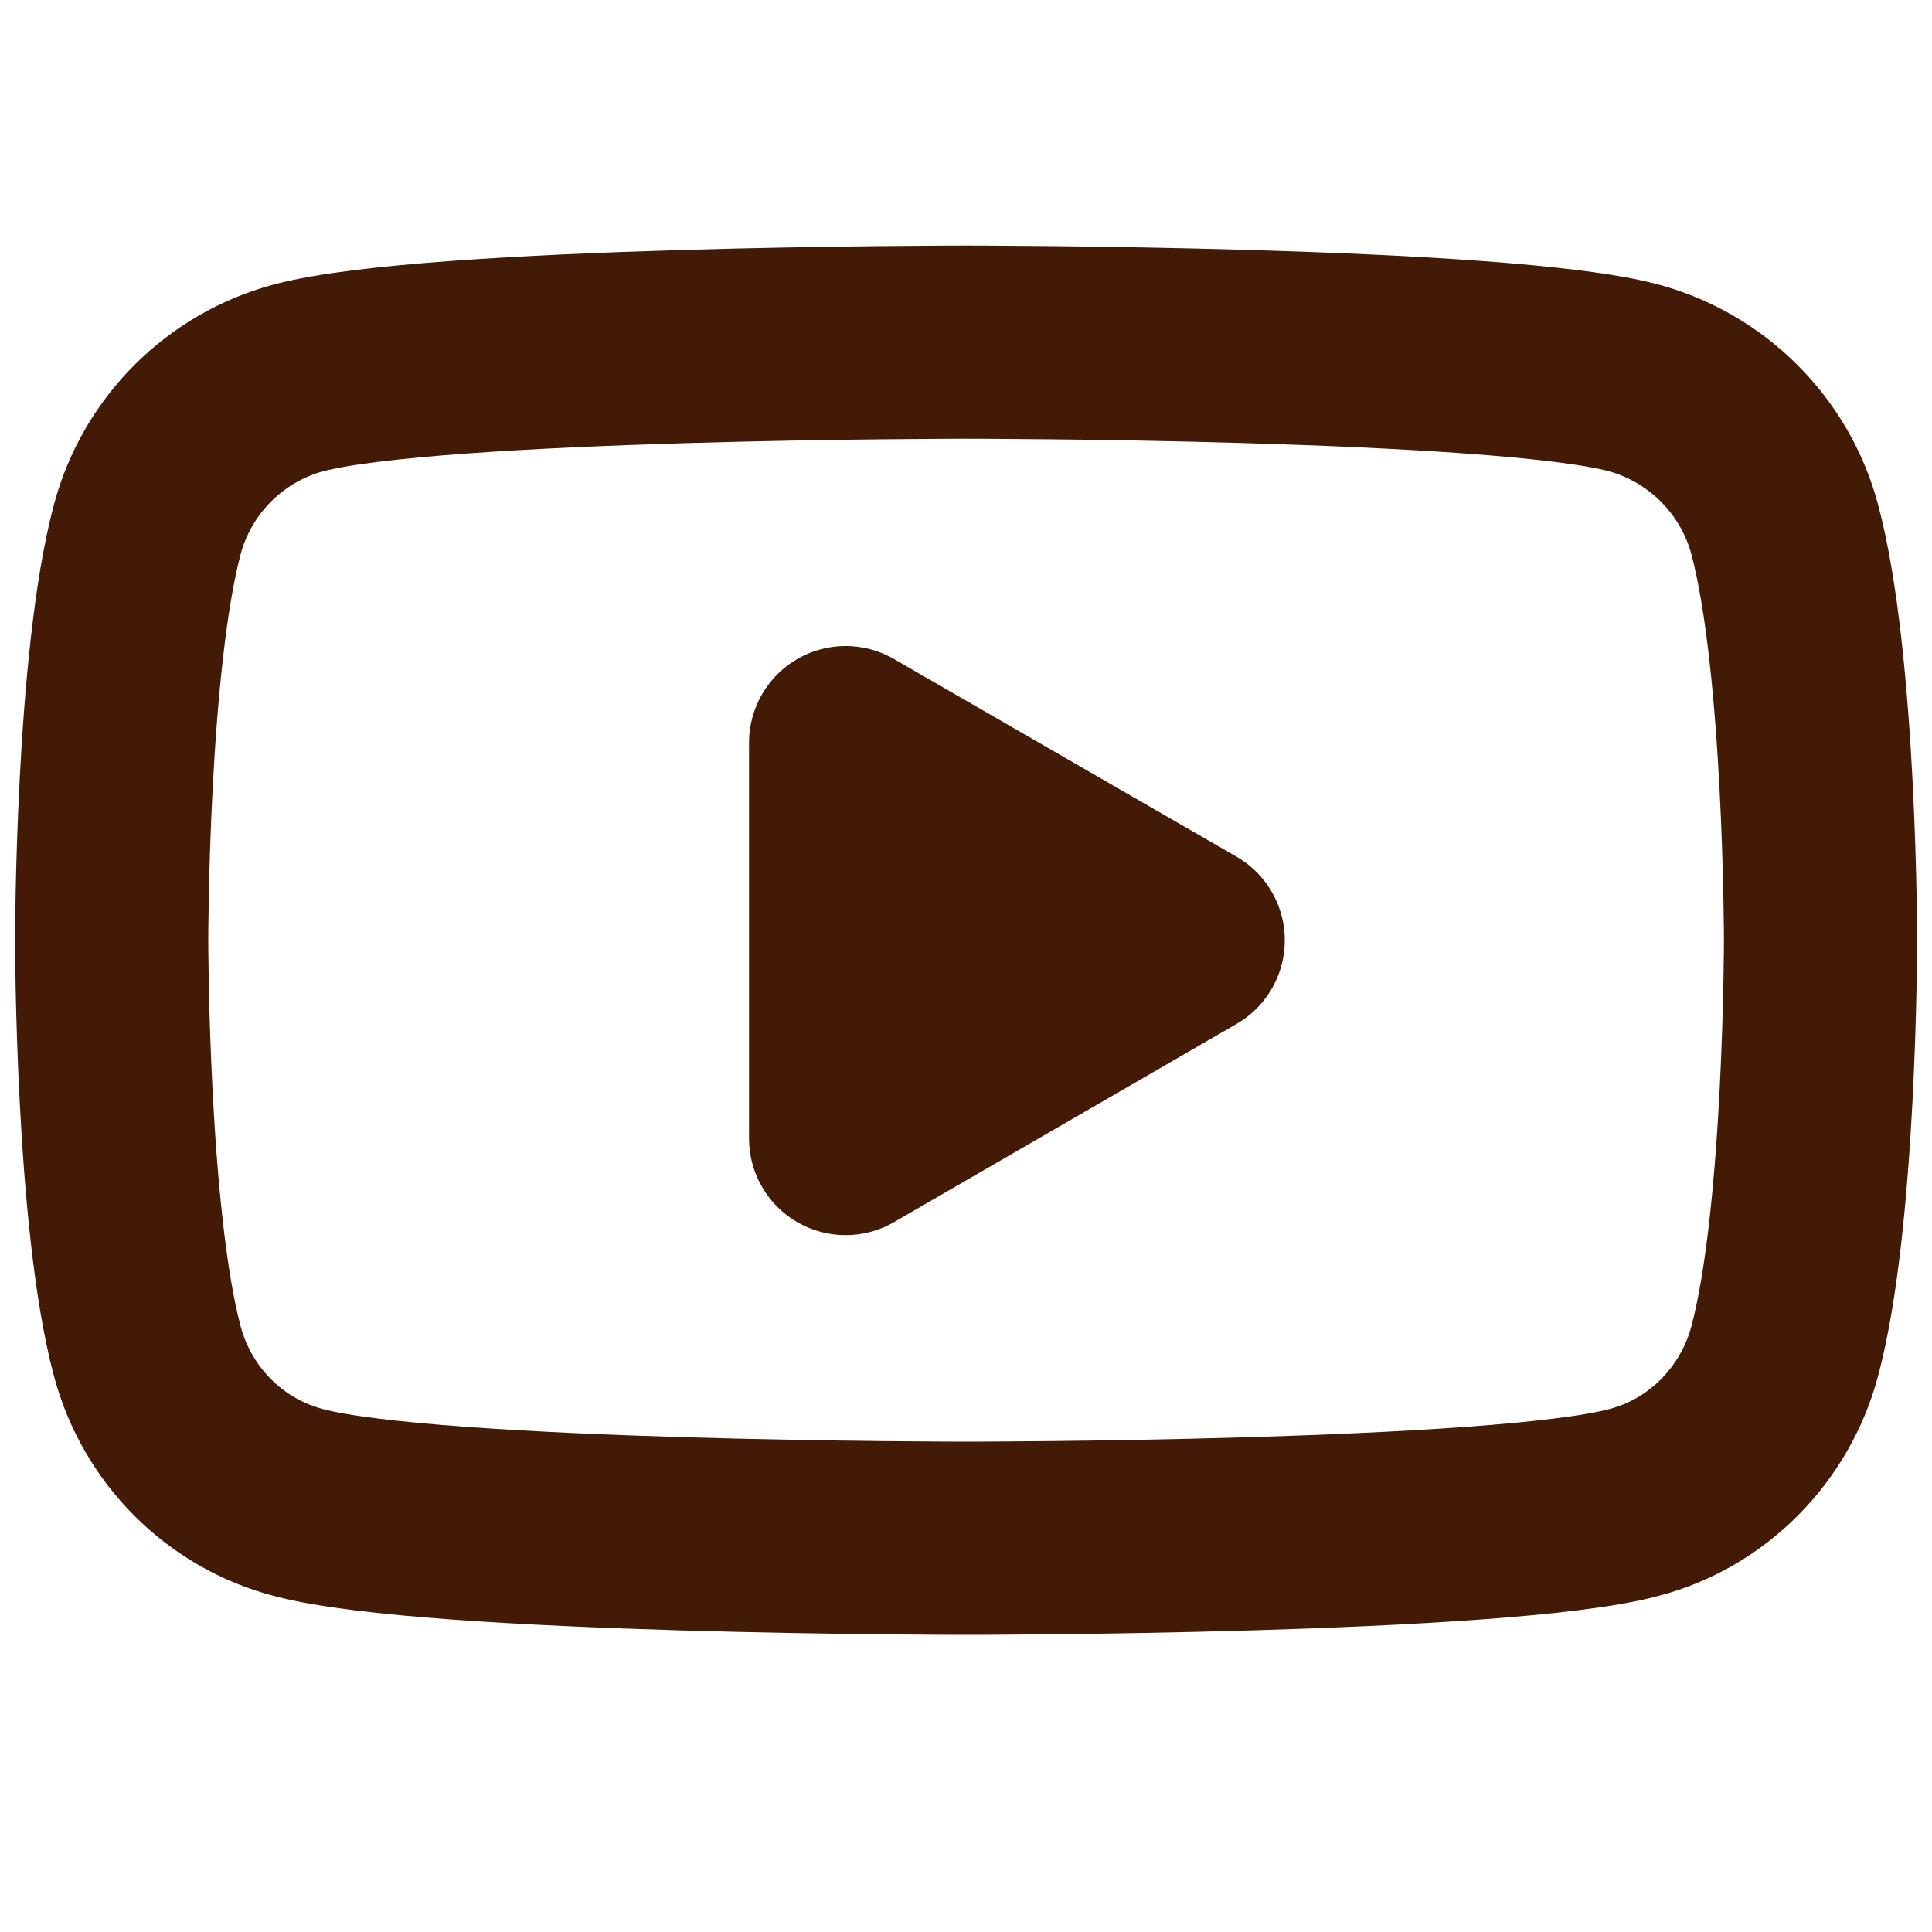
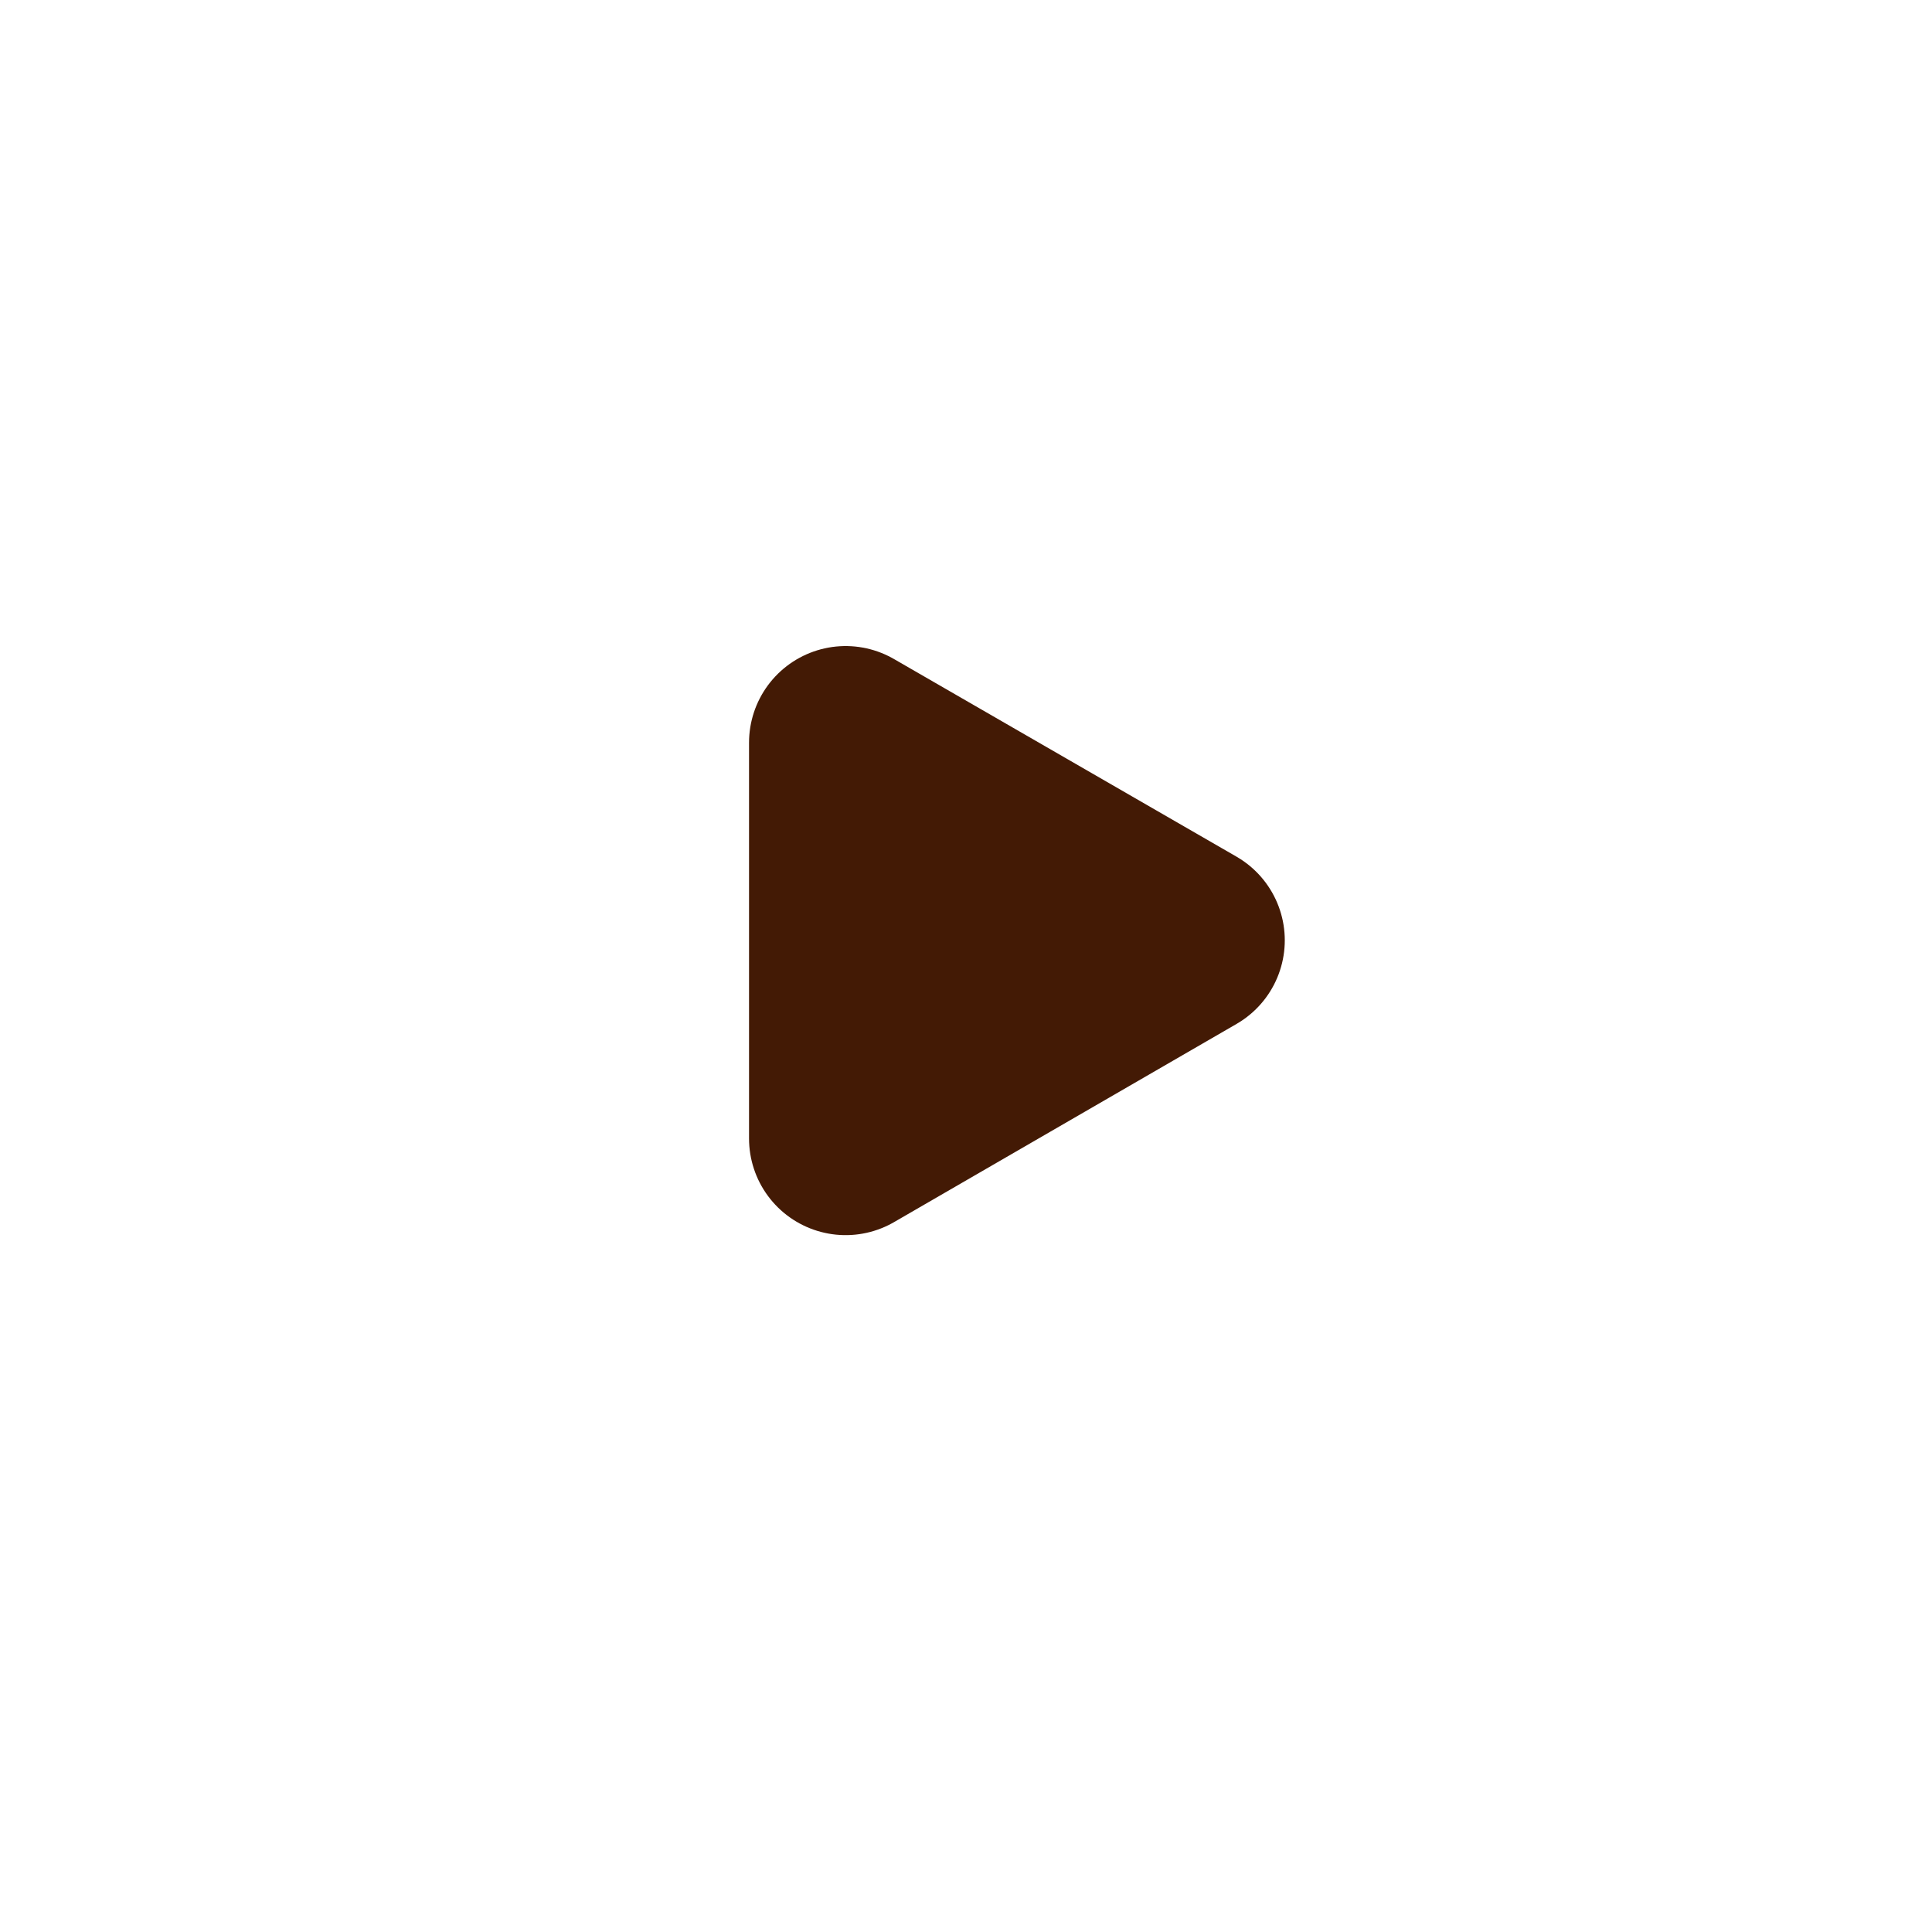
<svg xmlns="http://www.w3.org/2000/svg" version="1.1" x="0px" y="0px" width="10px" height="10px" viewBox="0 0 10 10" enable-background="new 0 0 10 10" xml:space="preserve">
  <g id="Calque_1">
-     <path fill="none" stroke="#431A05" stroke-linejoin="round" d="M8.456,1.956c0.379,0.103,0.679,0.402,0.781,0.782   c0.186,0.689,0.186,2.129,0.186,2.129s0,1.44-0.186,2.129C9.135,7.377,8.835,7.679,8.456,7.777C7.768,7.962,5,7.962,5,7.962   s-2.766,0-3.455-0.185c-0.381-0.099-0.68-0.4-0.782-0.781C0.578,6.308,0.578,4.867,0.578,4.867s0-1.44,0.185-2.129   c0.102-0.38,0.401-0.68,0.782-0.782C2.234,1.771,5,1.771,5,1.771S7.768,1.771,8.456,1.956z" />
-   </g>
+     </g>
  <g id="Calque_2">
    <path fill="#431A05" stroke="#431A05" stroke-linejoin="round" d="M6.15,4.867L4.377,5.893V3.844L6.15,4.867z" />
  </g>
</svg>